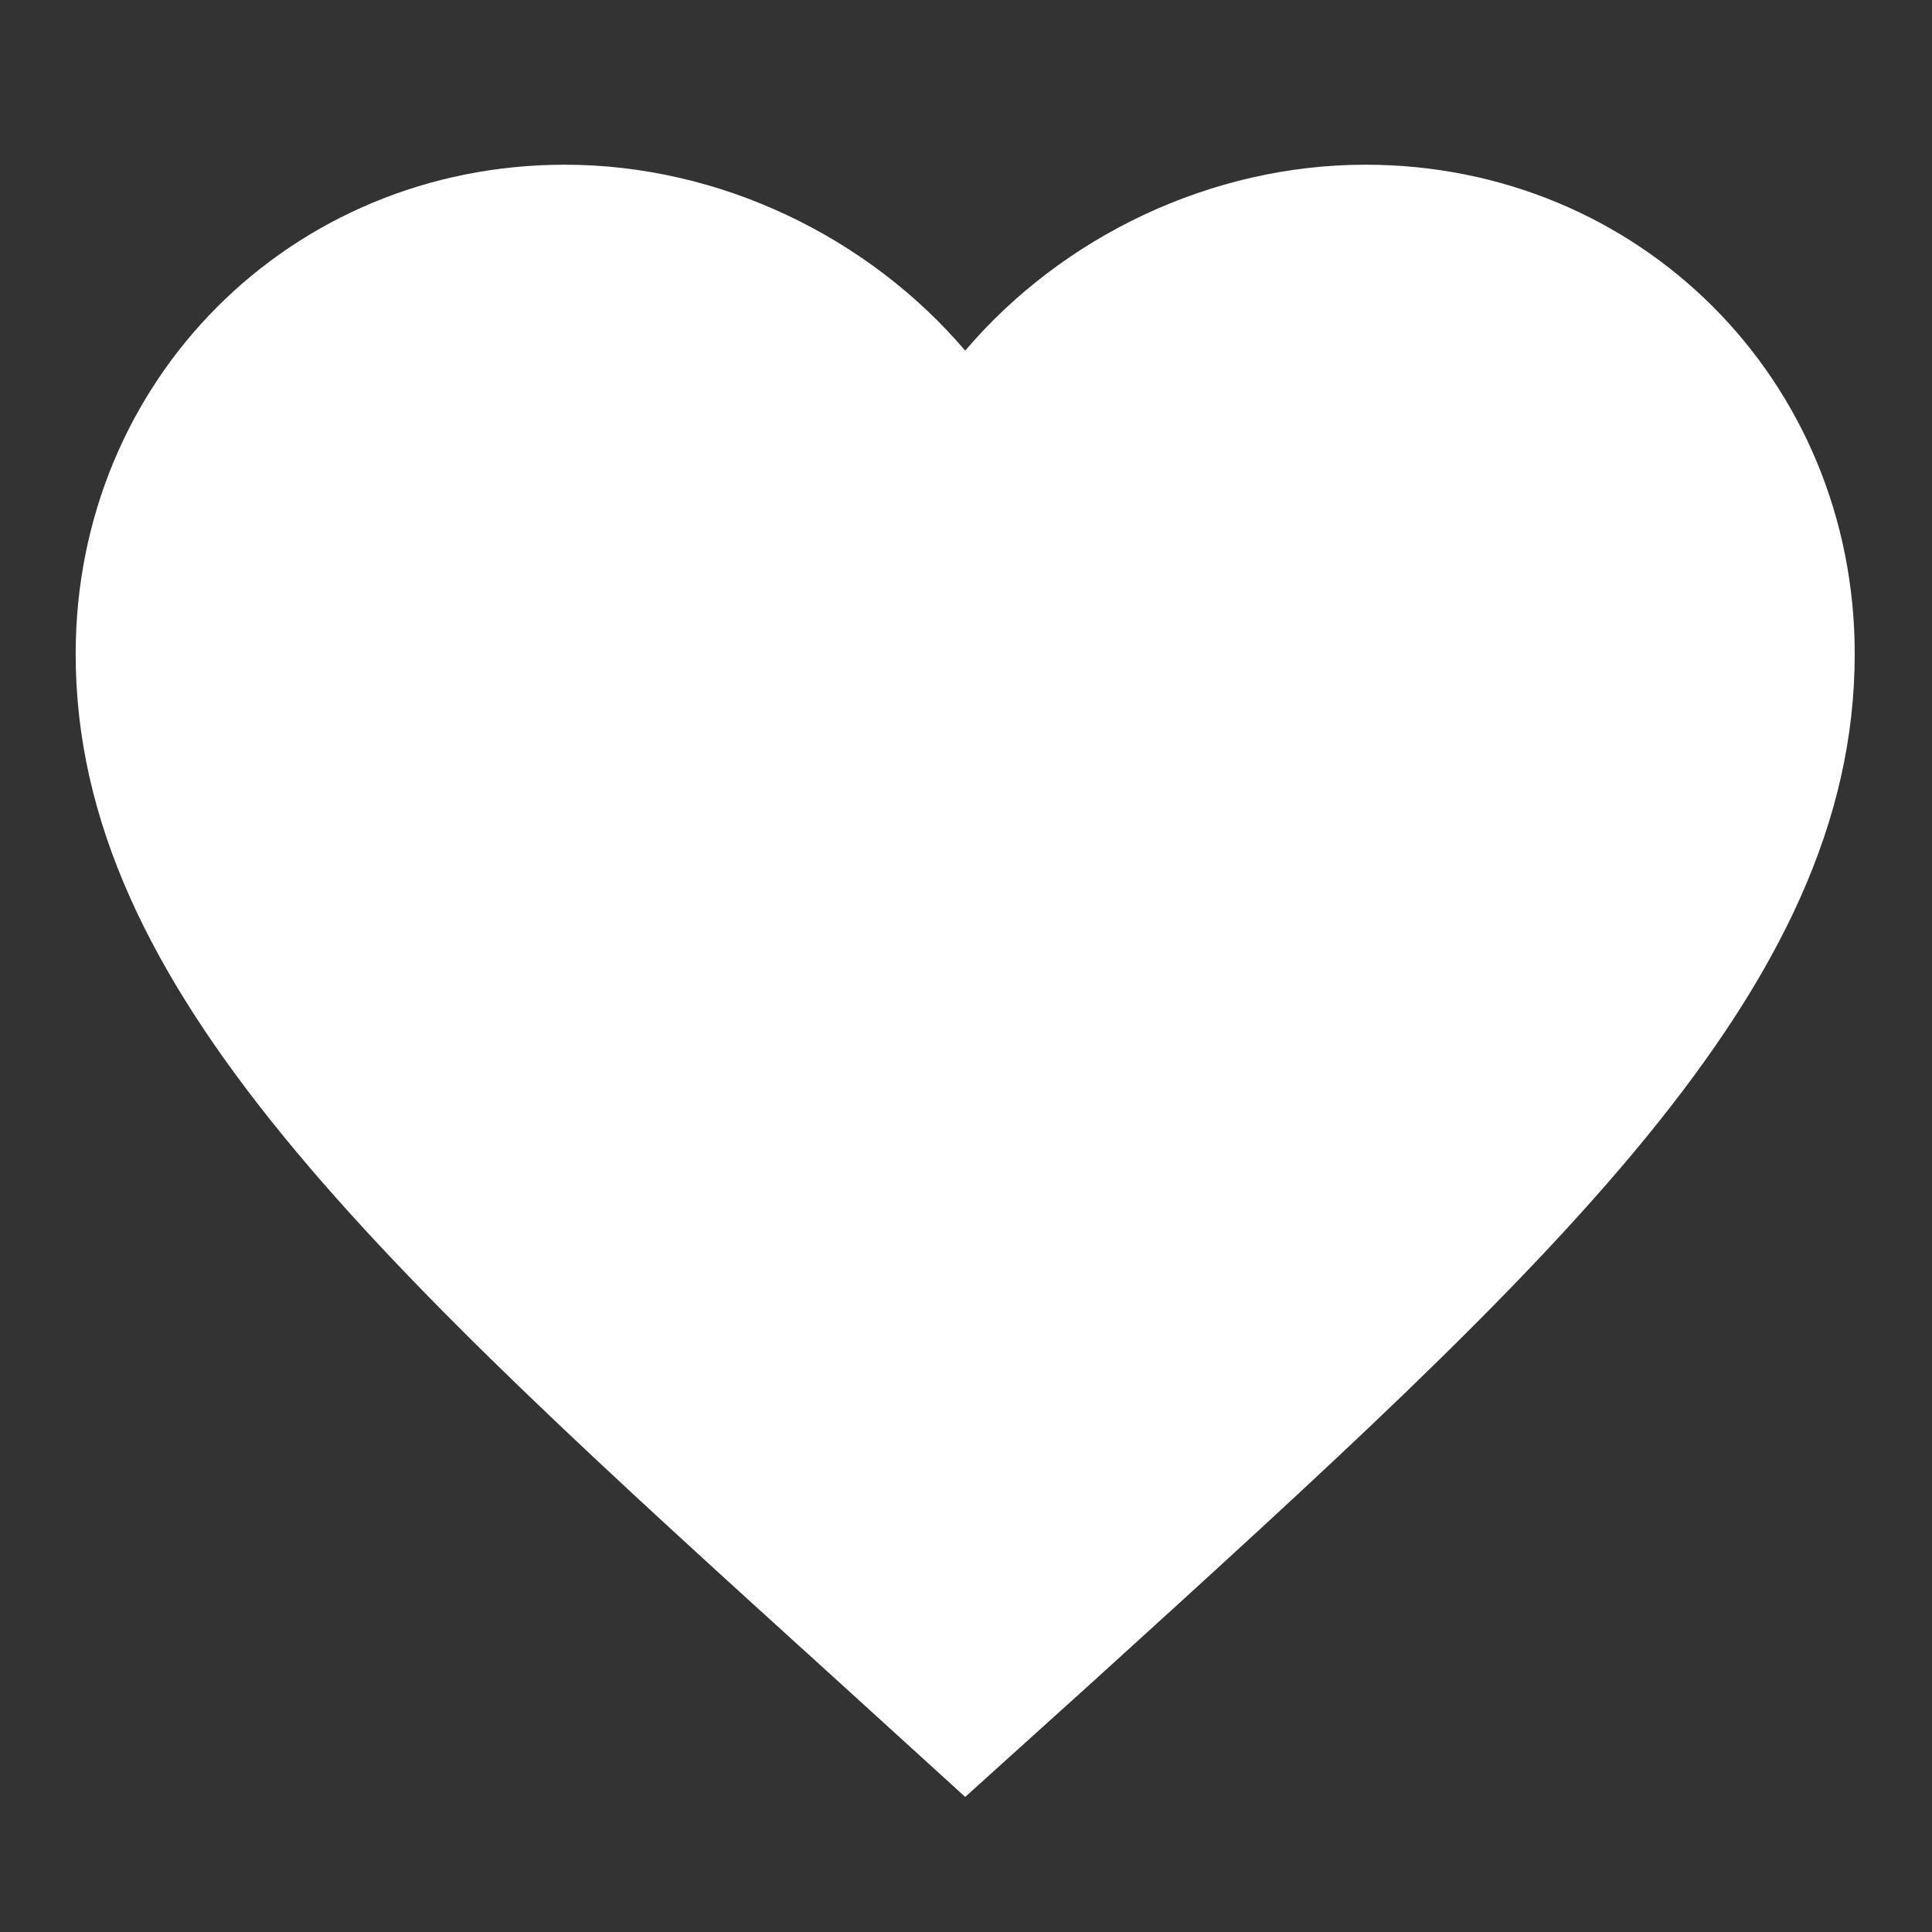
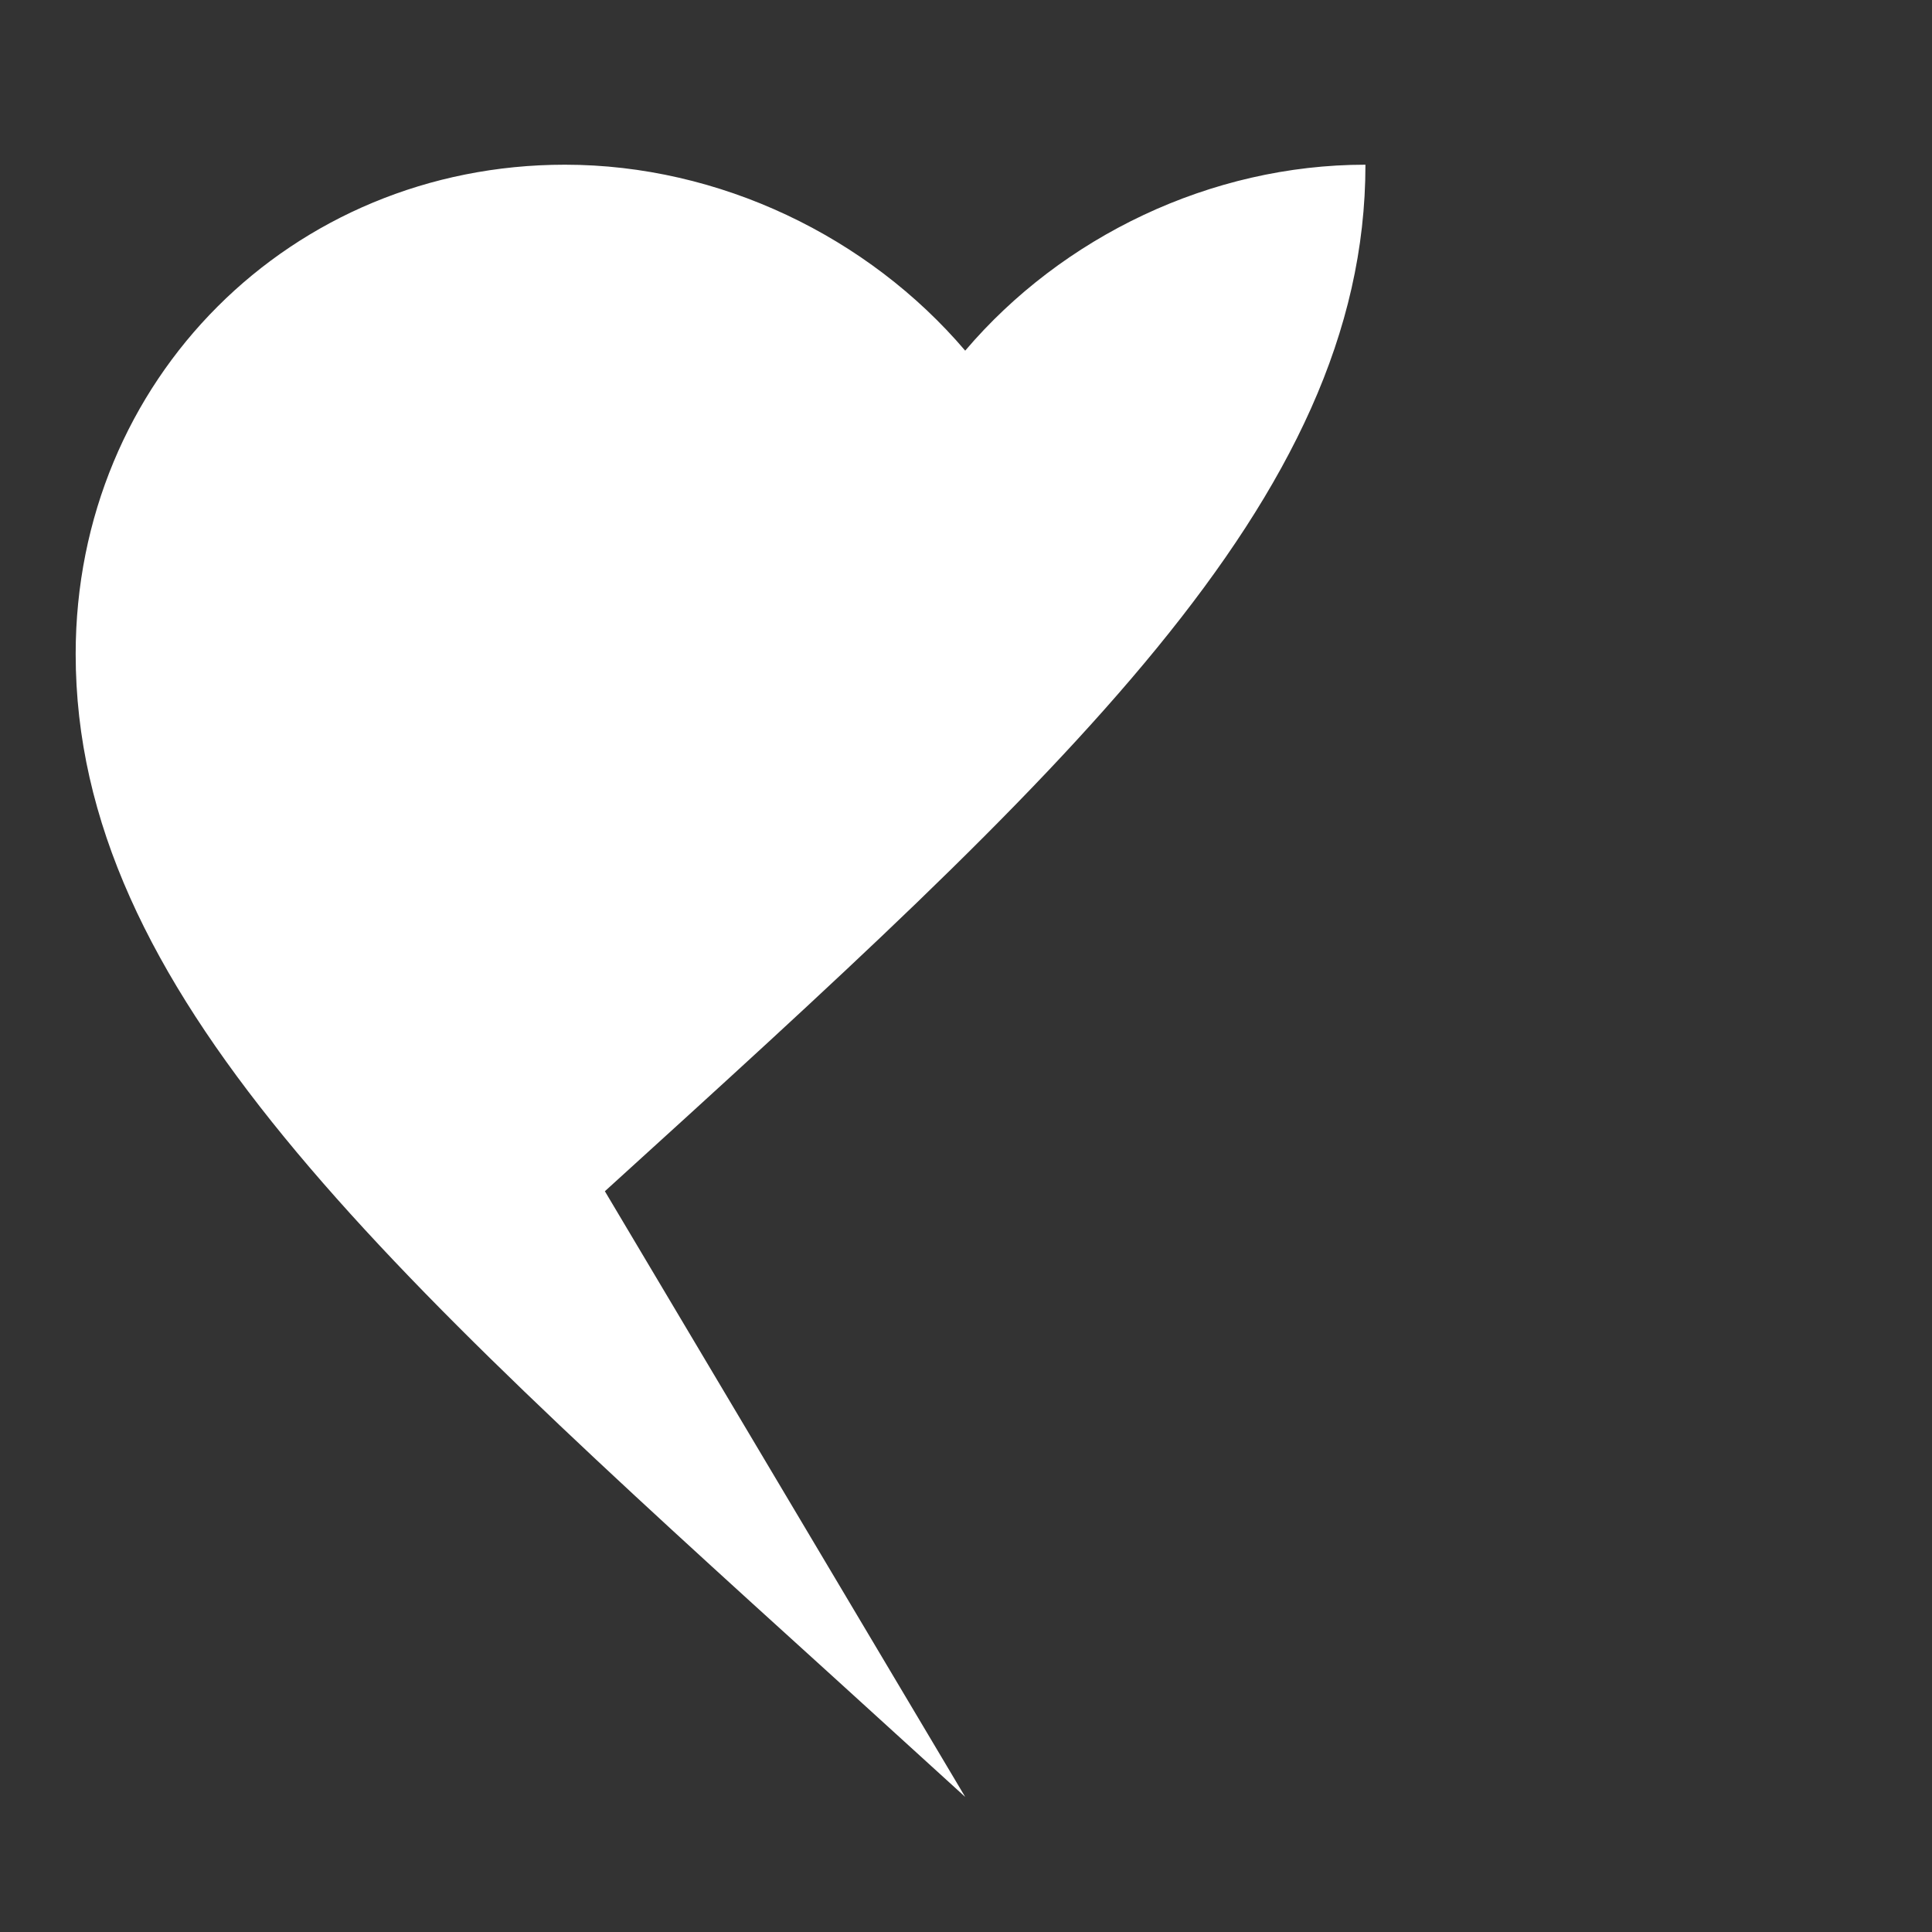
<svg xmlns="http://www.w3.org/2000/svg" version="1.1" id="Layer_1" x="0px" y="0px" viewBox="0 0 1200 1200" style="enable-background:new 0 0 1200 1200;" xml:space="preserve">
  <rect x="0" y="0" width="1200" height="1200" fill="#333333" stroke="none" />
  <style type="text/css">
	.st0{fill:#FFFFFF;}
</style>
-   <path class="st0" d="M599.5,1116.1l-80.1-72.9C234.9,785.2,47,615,47,406.2C47,236,180.7,102.3,350.9,102.3  c96.1,0,188.4,44.8,248.6,115.5C659.7,147,752,102.3,848.1,102.3c170.2,0,303.9,133.7,303.9,303.9c0,208.8-187.8,379-472.4,637.6  L599.5,1116.1z" />
+   <path class="st0" d="M599.5,1116.1l-80.1-72.9C234.9,785.2,47,615,47,406.2C47,236,180.7,102.3,350.9,102.3  c96.1,0,188.4,44.8,248.6,115.5C659.7,147,752,102.3,848.1,102.3c0,208.8-187.8,379-472.4,637.6  L599.5,1116.1z" />
</svg>